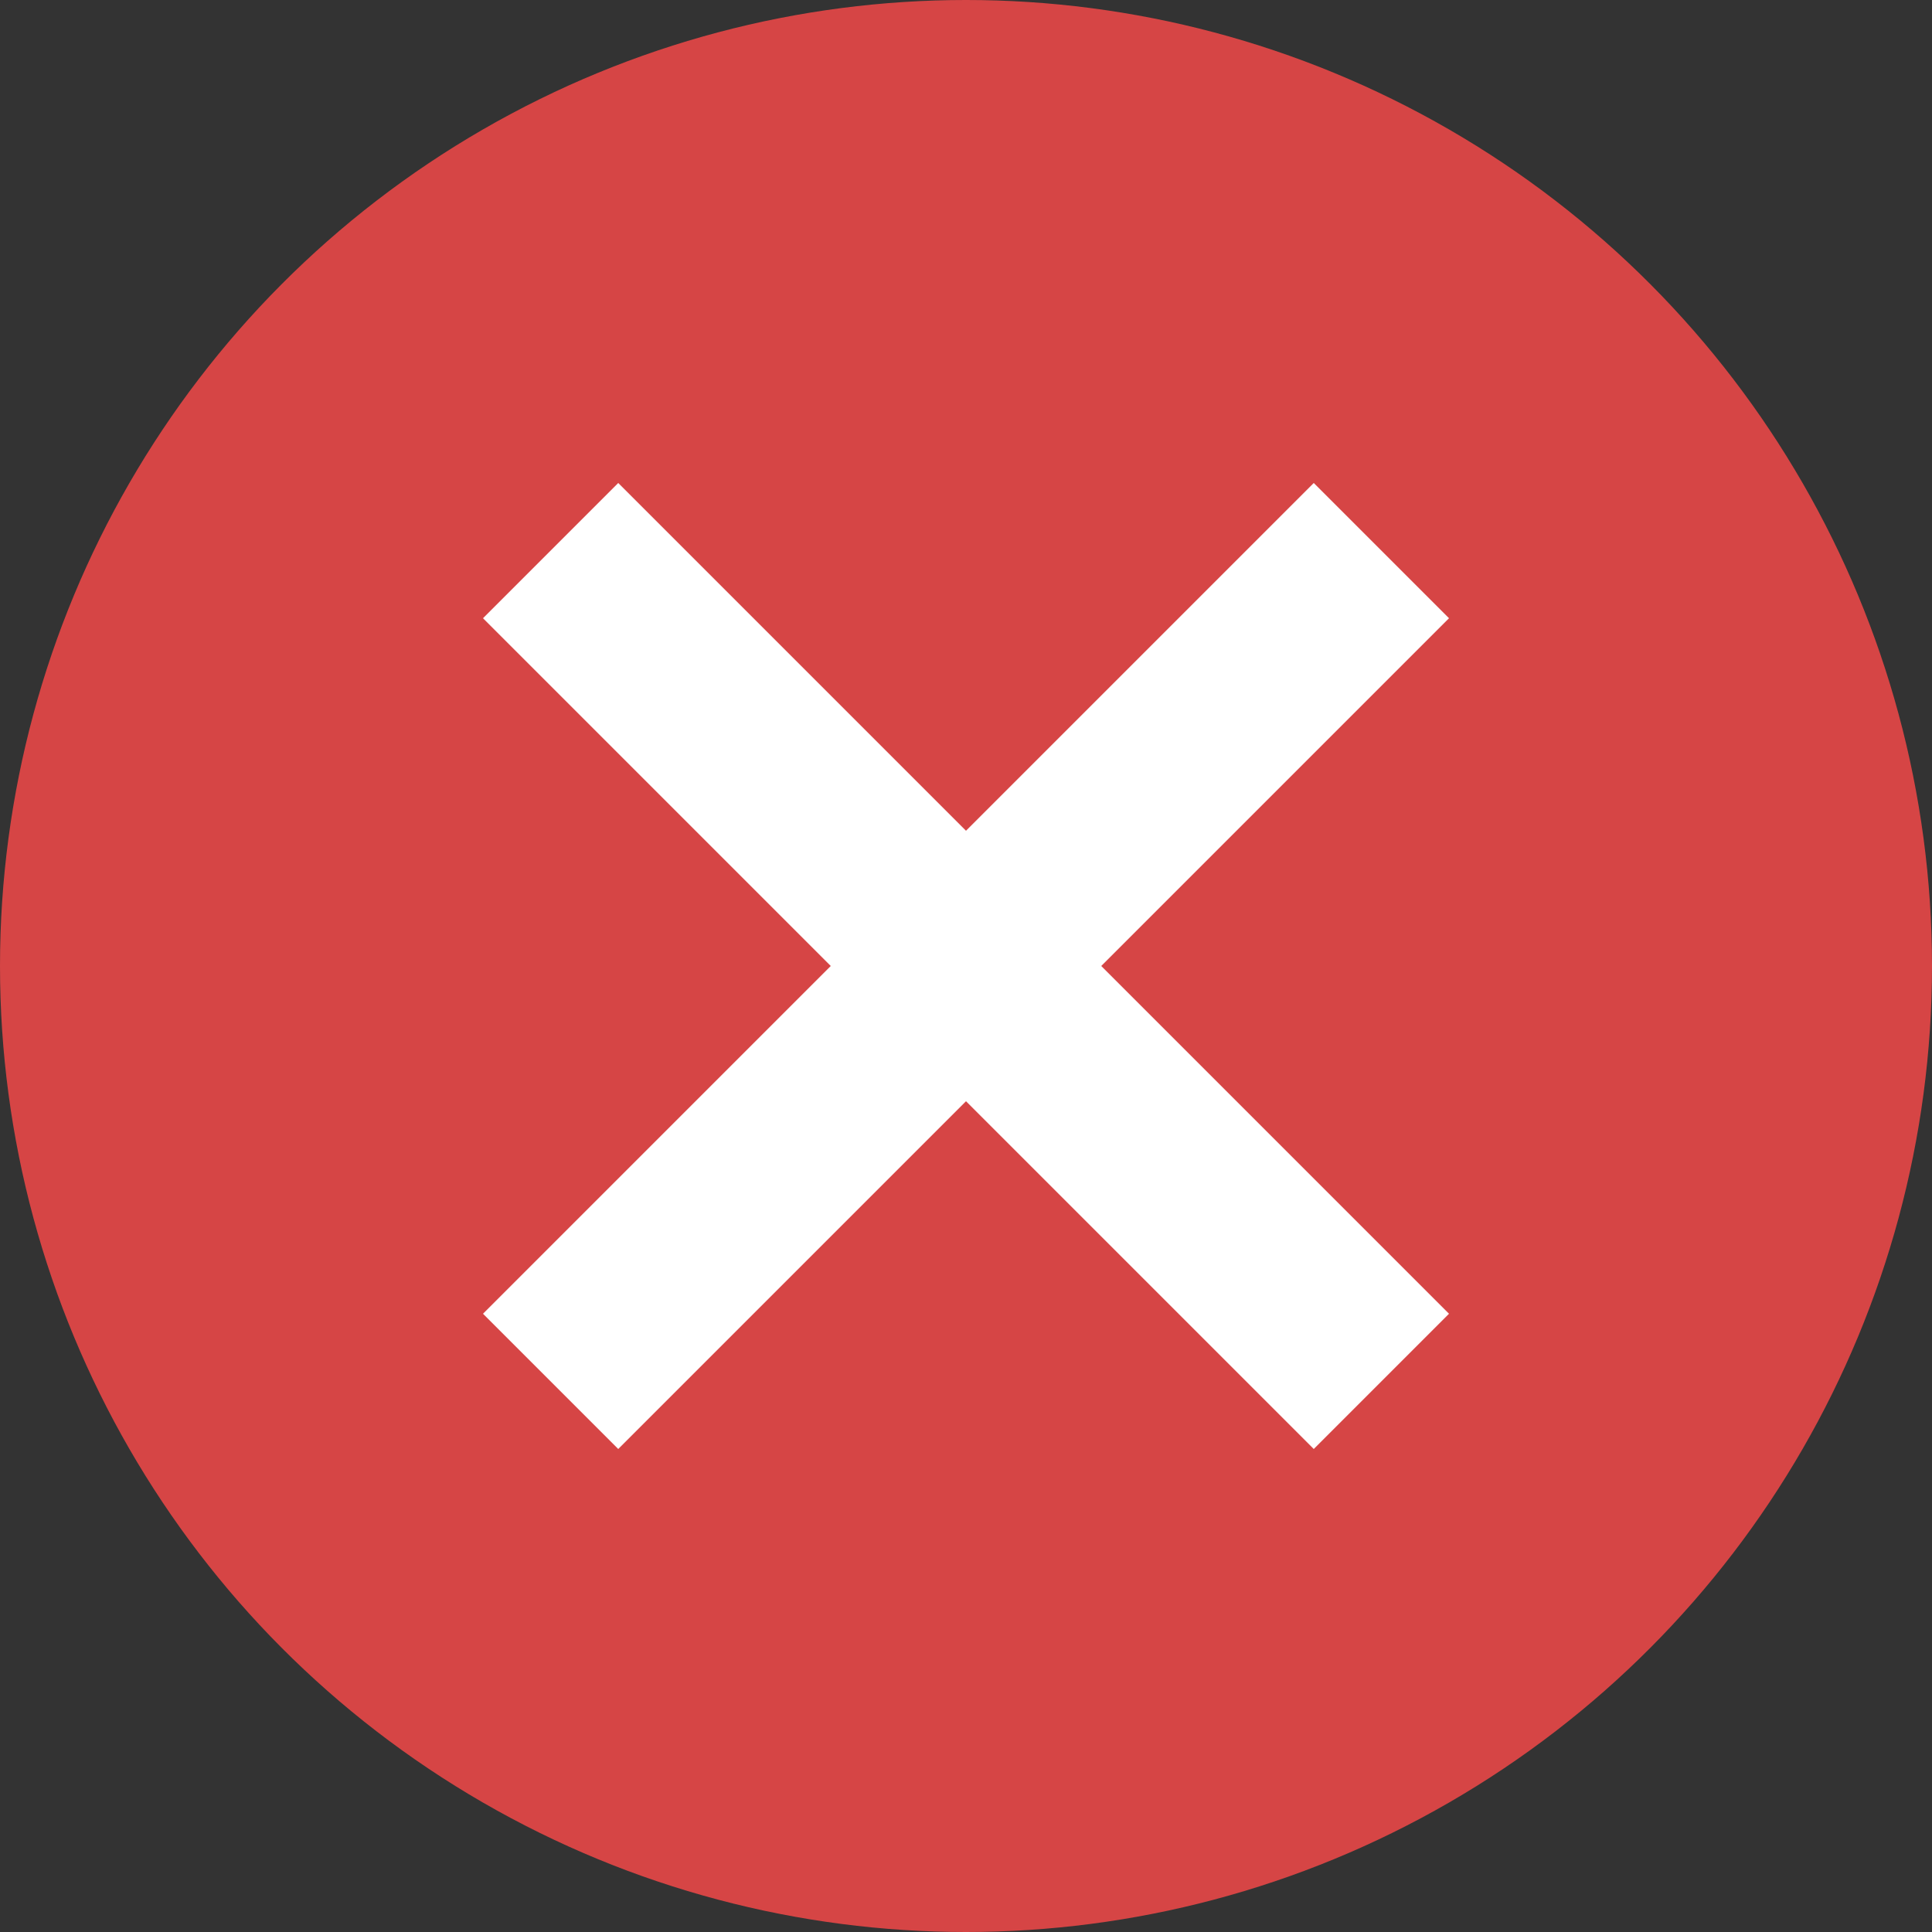
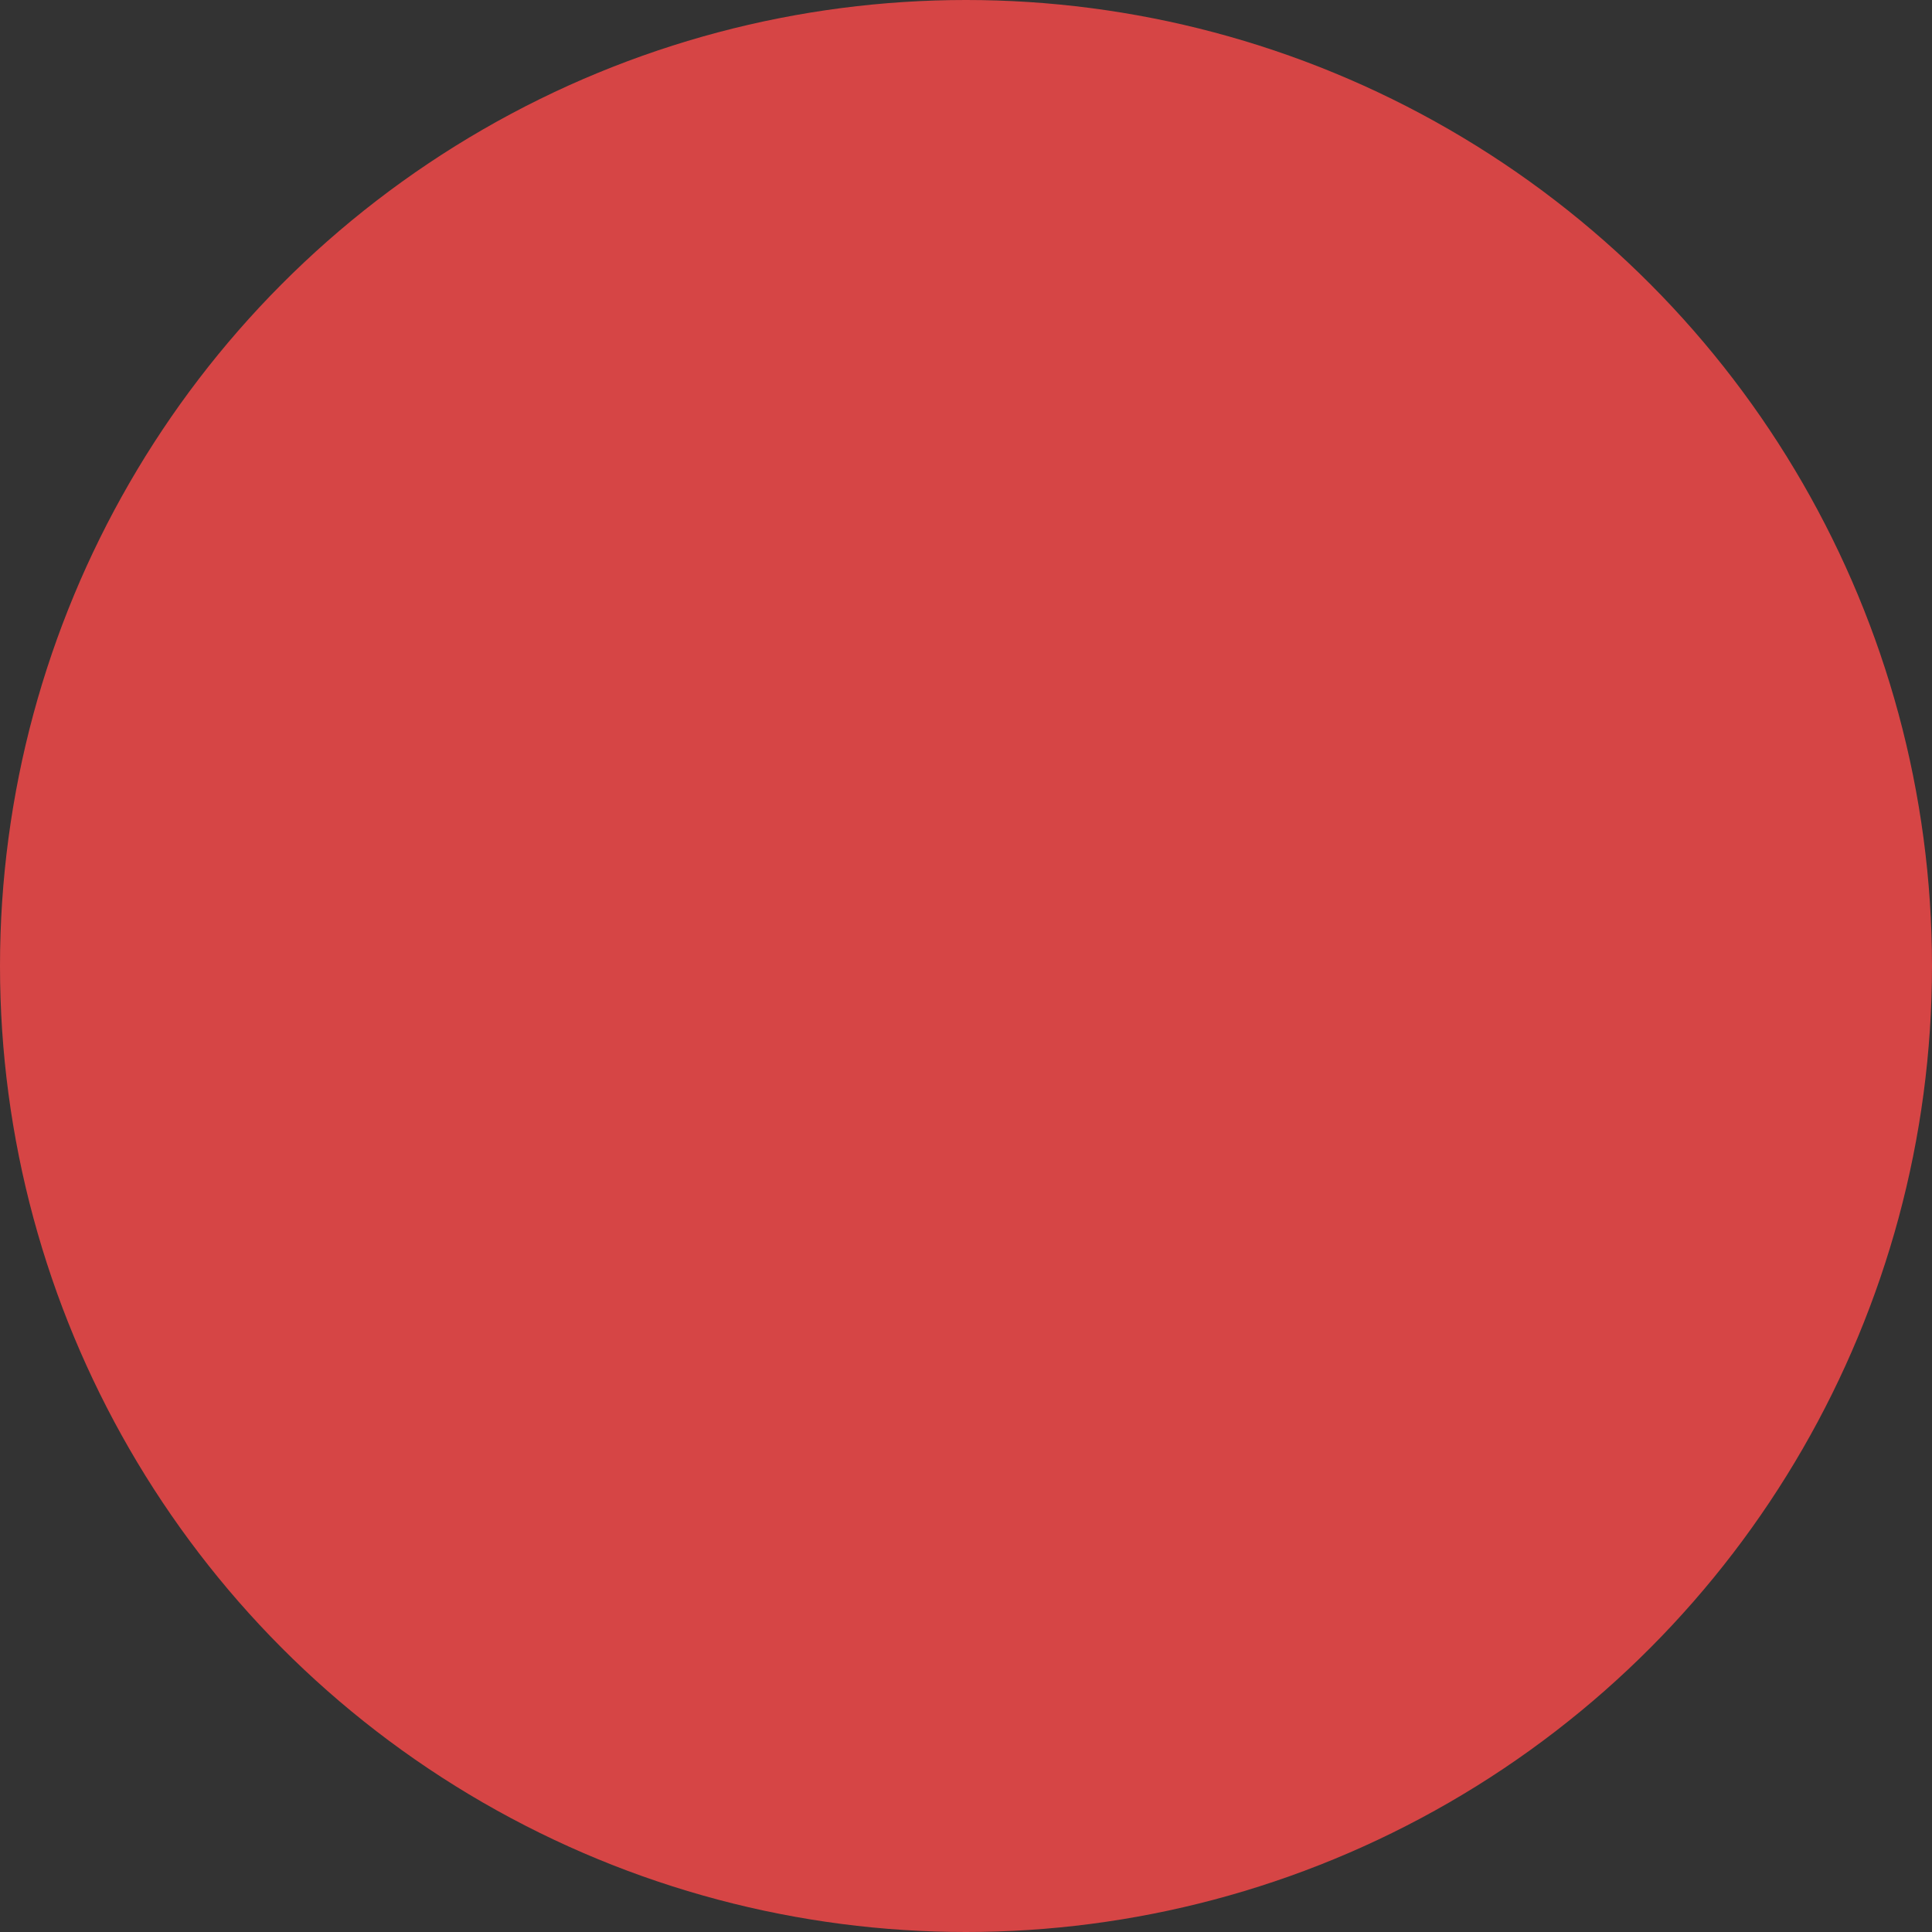
<svg xmlns="http://www.w3.org/2000/svg" width="32" height="32" viewBox="0 0 32 32" fill="none">
  <rect x="0" y="0" width="32" height="32" fill="#333333" stroke="none" />
  <circle cx="16" cy="16" r="16" fill="#D64545" />
-   <path d="M10.24 24L16 18.24L21.76 24L24 21.76L18.24 16L24 10.24L21.76 8L16 13.76L10.24 8L8 10.24L13.76 16L8 21.76L10.24 24Z" fill="white" />
</svg>